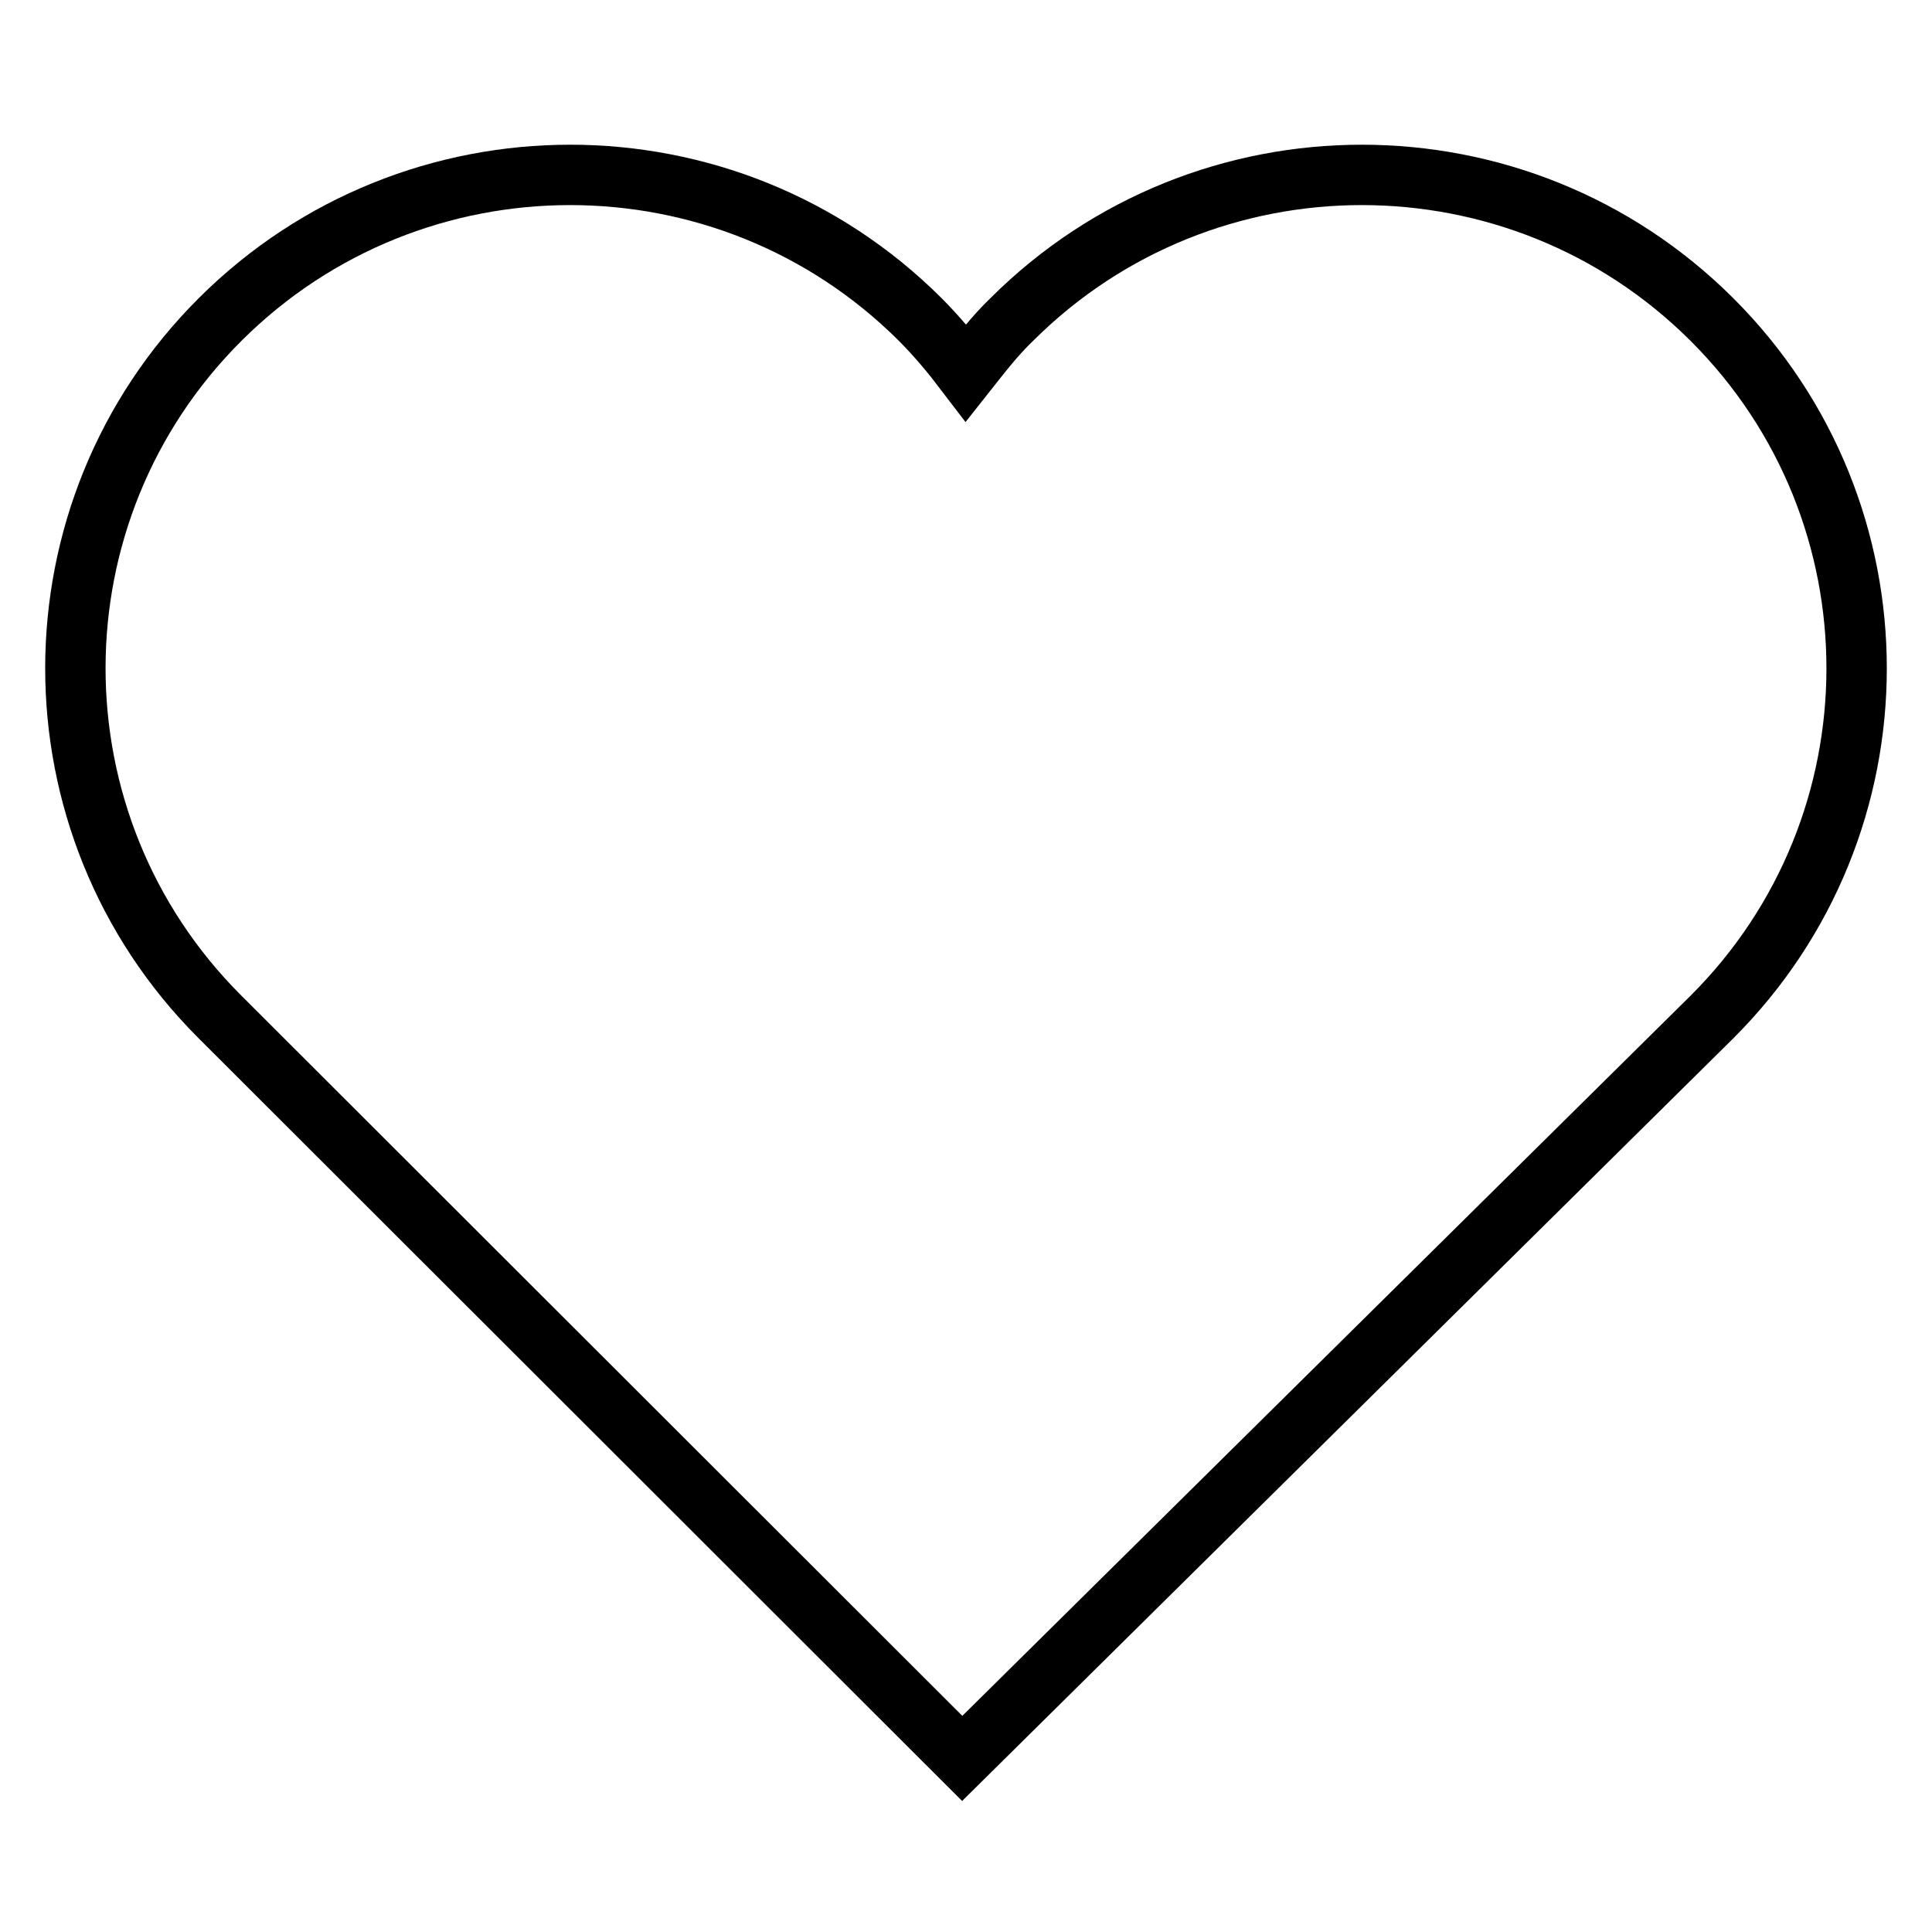
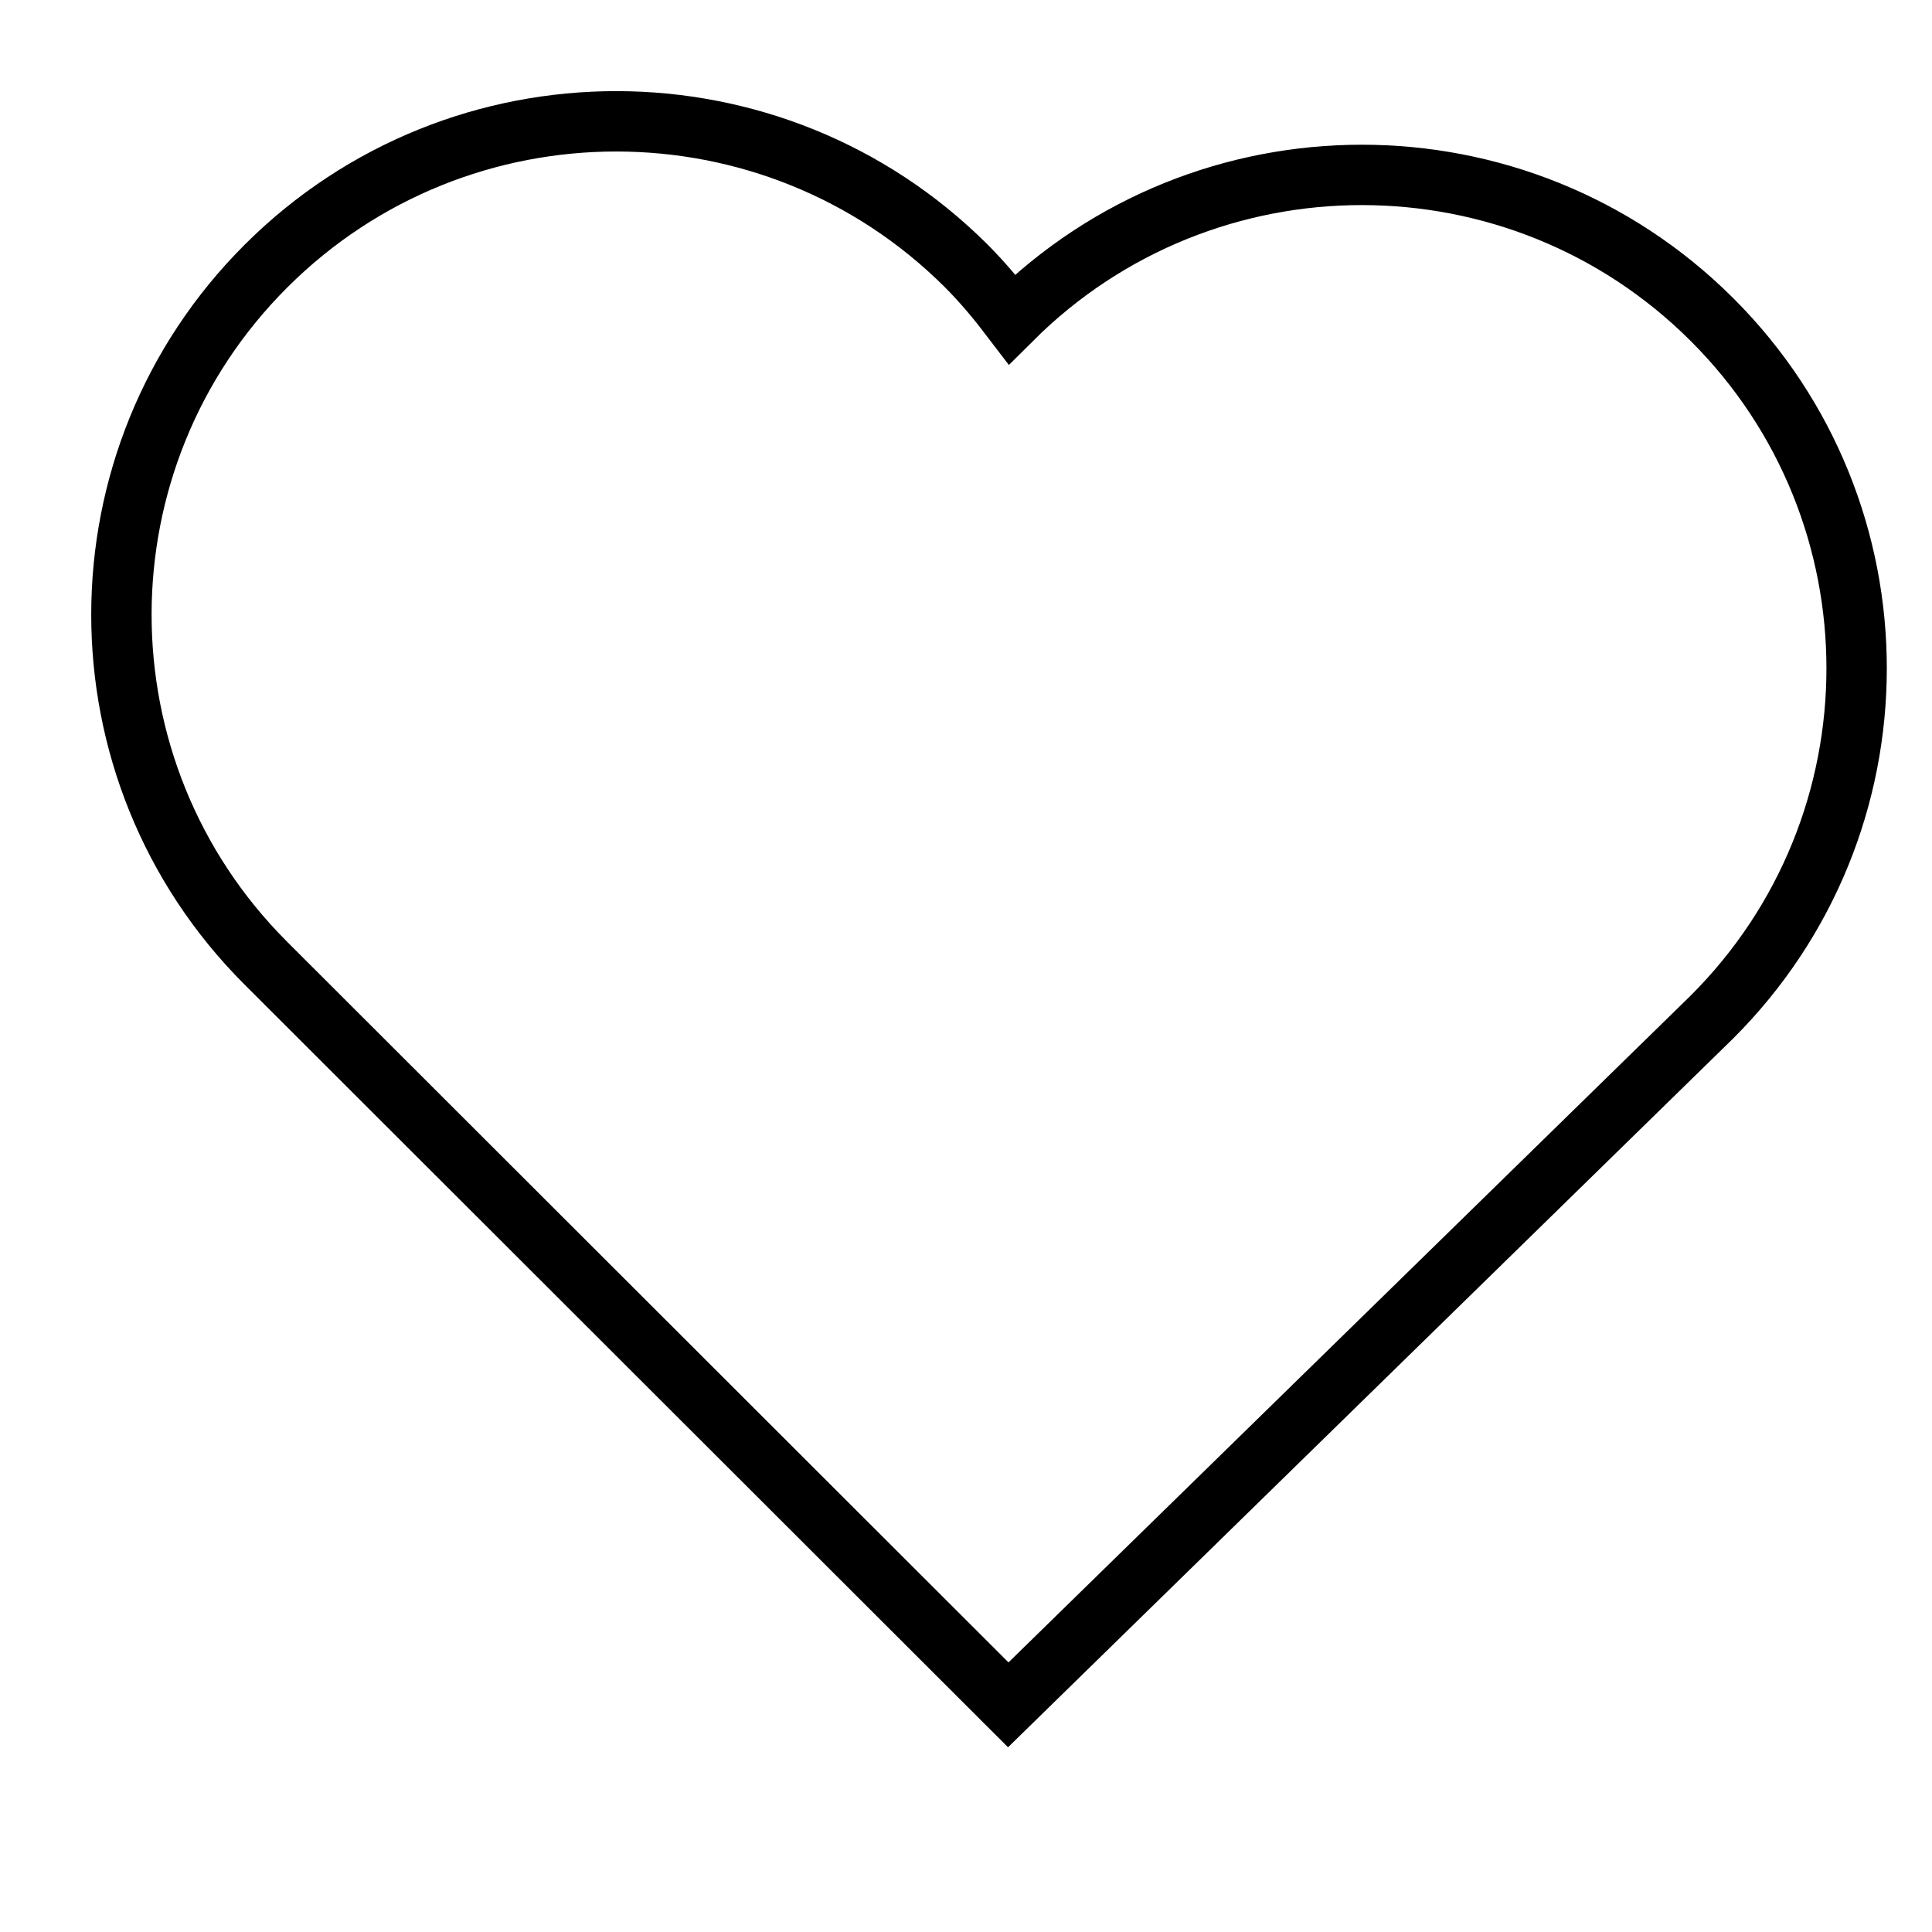
<svg xmlns="http://www.w3.org/2000/svg" version="1.1" x="0px" y="0px" viewBox="0 0 256 256" enable-background="new 0 0 256 256" xml:space="preserve">
  <g>
-     <path stroke-width="8" fill-opacity="0" stroke="#000000" d="M226.8,134.8c25.6-25.5,25.6-66.9,0.1-92.4c0,0-0.1-0.1-0.1-0.1c-25.6-25.5-67.1-25.5-92.7,0 c-2.3,2.2-4.2,4.7-6.1,7.1c-1.9-2.5-3.9-4.9-6.1-7.1c-25.6-25.5-67.1-25.5-92.7,0c-25.6,25.5-25.6,66.9-0.1,92.4 c0,0,0.1,0.1,0.1,0.1l98.3,98.2L226.8,134.8z" />
+     <path stroke-width="8" fill-opacity="0" stroke="#000000" d="M226.8,134.8c25.6-25.5,25.6-66.9,0.1-92.4c0,0-0.1-0.1-0.1-0.1c-25.6-25.5-67.1-25.5-92.7,0 c-1.9-2.5-3.9-4.9-6.1-7.1c-25.6-25.5-67.1-25.5-92.7,0c-25.6,25.5-25.6,66.9-0.1,92.4 c0,0,0.1,0.1,0.1,0.1l98.3,98.2L226.8,134.8z" />
  </g>
</svg>